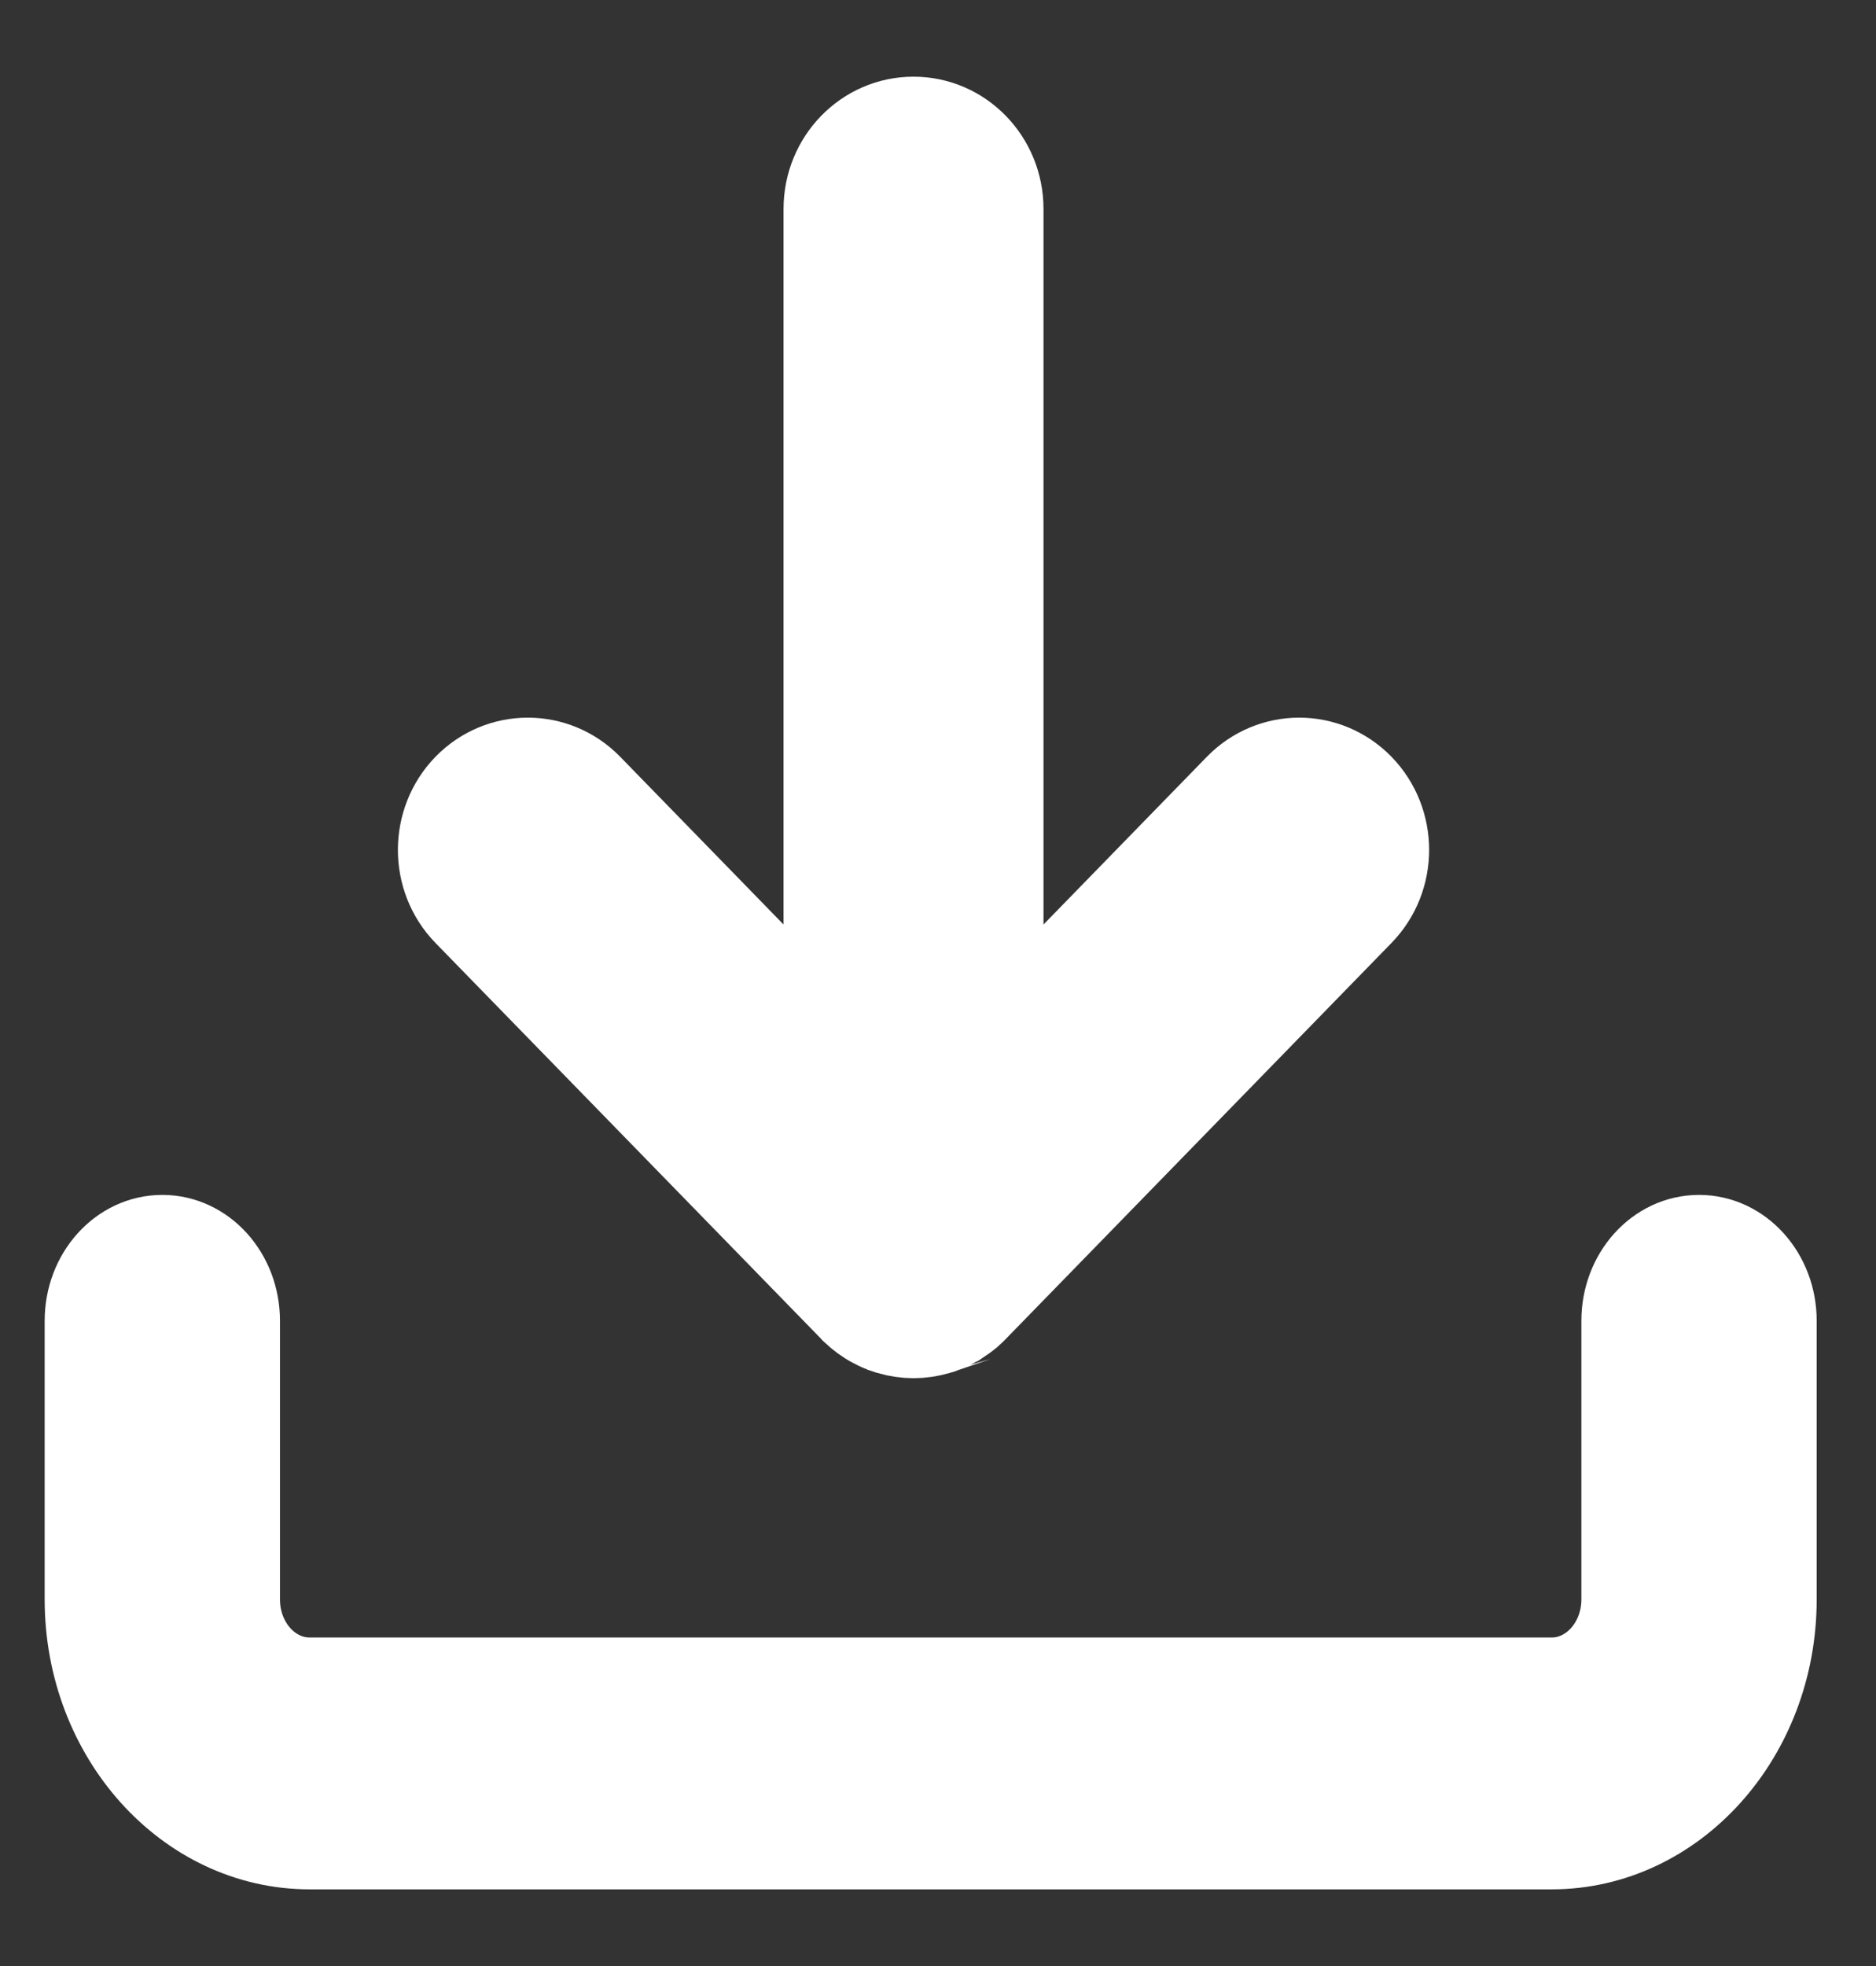
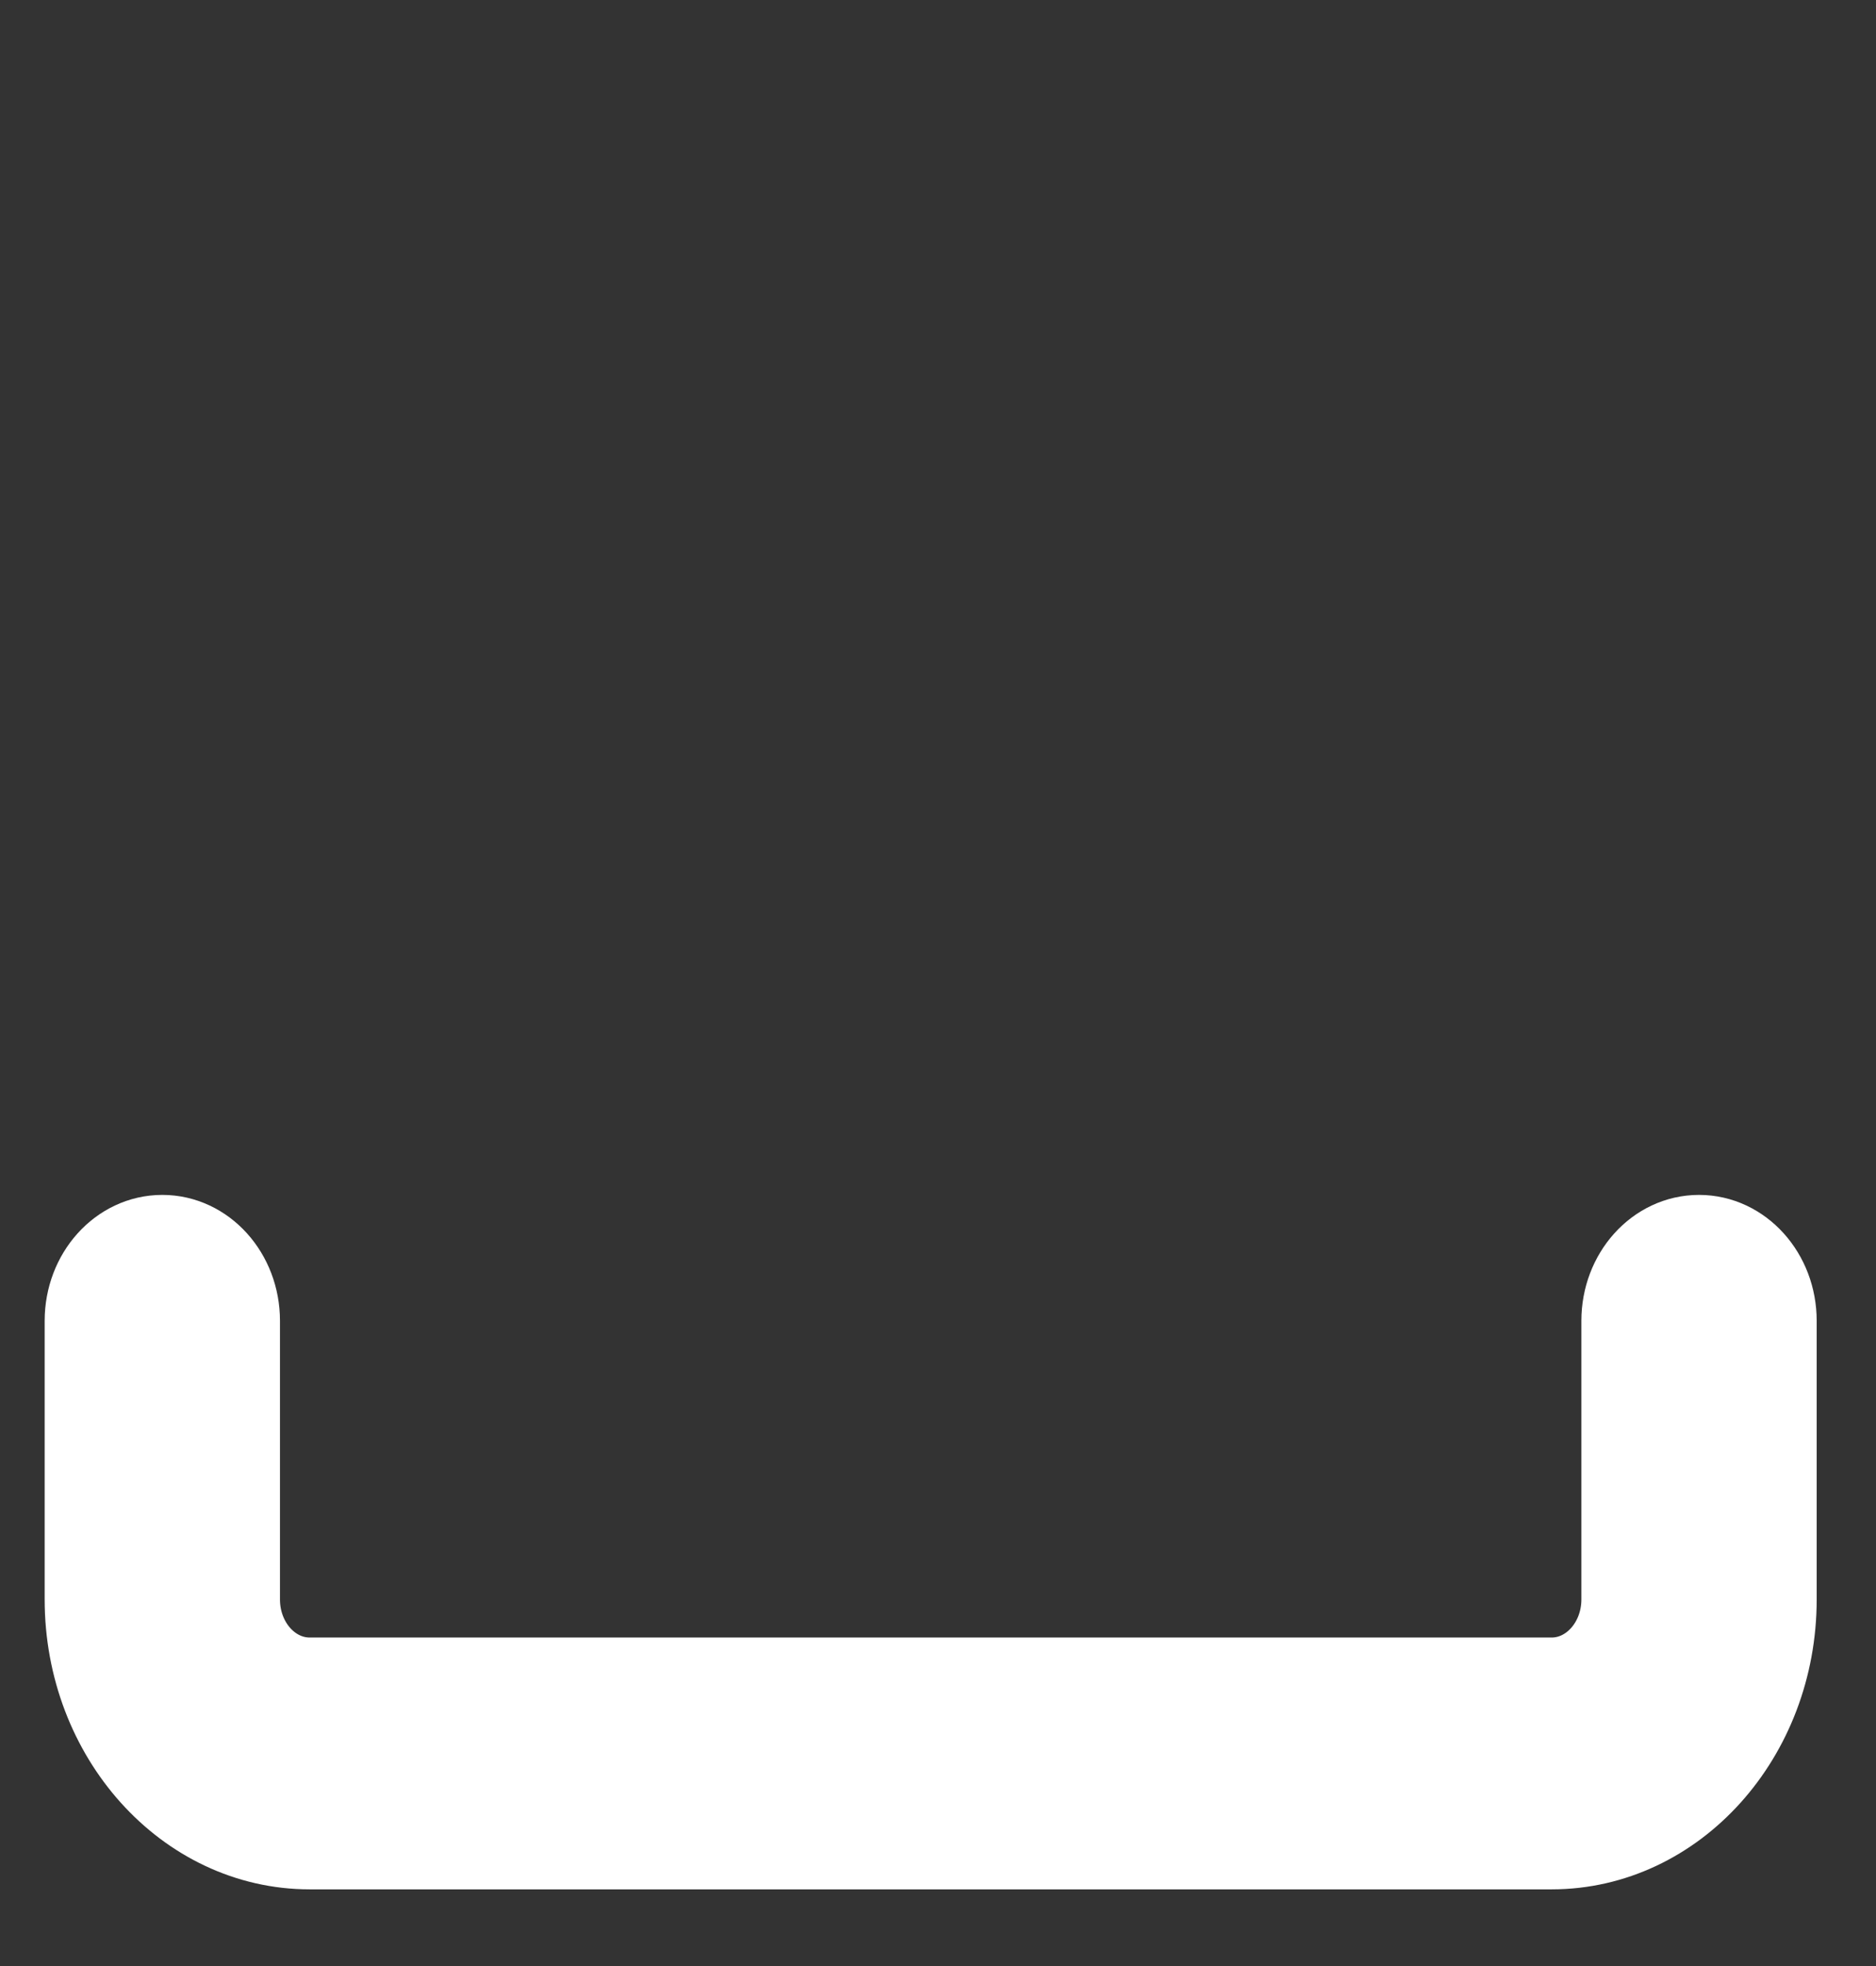
<svg xmlns="http://www.w3.org/2000/svg" width="21" height="22" viewBox="0 0 21 22" fill="none">
  <rect x="0" y="0" width="21" height="22" fill="#333333" stroke="none" />
-   <path d="M5.233 8.817C5.606 8.435 6.211 8.435 6.584 8.817L9.271 11.575V2.338C9.271 1.797 9.698 1.358 10.226 1.358C10.753 1.358 11.181 1.797 11.181 2.338V11.575L13.868 8.817C14.241 8.435 14.845 8.435 15.218 8.817C15.591 9.2 15.591 9.821 15.218 10.203L10.901 14.634C10.898 14.637 10.895 14.64 10.892 14.643C10.887 14.648 10.883 14.652 10.878 14.657C10.866 14.668 10.853 14.68 10.841 14.691C10.838 14.694 10.835 14.696 10.832 14.699C10.816 14.712 10.8 14.725 10.783 14.737C10.779 14.74 10.774 14.743 10.77 14.746C10.755 14.757 10.74 14.767 10.725 14.777C10.722 14.778 10.72 14.78 10.717 14.782C10.699 14.793 10.68 14.803 10.662 14.813C10.658 14.815 10.654 14.817 10.649 14.819C10.631 14.829 10.613 14.837 10.595 14.845C10.594 14.846 10.592 14.847 10.591 14.847C10.591 14.847 10.59 14.847 10.59 14.848C10.581 14.851 10.571 14.855 10.562 14.859C10.556 14.861 10.551 14.863 10.546 14.865C10.538 14.868 10.53 14.87 10.523 14.873C10.515 14.875 10.508 14.878 10.501 14.88C10.498 14.881 10.495 14.882 10.492 14.883C10.404 14.909 10.315 14.922 10.226 14.922H10.226C10.139 14.922 10.052 14.909 9.967 14.885C9.962 14.883 9.956 14.882 9.951 14.88C9.945 14.878 9.94 14.876 9.934 14.874C9.925 14.871 9.915 14.868 9.906 14.865C9.902 14.863 9.898 14.862 9.894 14.86C9.883 14.856 9.872 14.852 9.861 14.847C9.861 14.847 9.861 14.847 9.86 14.847C9.859 14.847 9.858 14.846 9.858 14.846C9.839 14.838 9.82 14.829 9.802 14.819C9.798 14.817 9.794 14.815 9.79 14.813C9.771 14.804 9.753 14.793 9.735 14.782C9.732 14.78 9.729 14.779 9.727 14.777C9.711 14.767 9.696 14.757 9.681 14.746C9.677 14.743 9.673 14.74 9.668 14.737C9.652 14.725 9.636 14.712 9.62 14.699C9.617 14.697 9.614 14.694 9.611 14.691C9.598 14.68 9.586 14.669 9.573 14.657C9.569 14.652 9.564 14.648 9.56 14.643C9.557 14.64 9.554 14.637 9.551 14.634L5.233 10.203C4.861 9.821 4.861 9.2 5.233 8.817Z" fill="white" stroke="white" stroke-miterlimit="10" />
  <path d="M19.836 17.898C19.836 19.411 18.73 20.642 17.369 20.642H3.467C2.107 20.642 1 19.411 1 17.898V14.78C1 14.278 1.366 13.871 1.817 13.871C2.268 13.871 2.634 14.278 2.634 14.78V17.898C2.634 18.409 3.007 18.824 3.467 18.824H17.369C17.828 18.824 18.202 18.409 18.202 17.898V14.78C18.202 14.278 18.568 13.871 19.019 13.871C19.47 13.871 19.836 14.278 19.836 14.78V17.898H19.836Z" fill="white" stroke="white" stroke-miterlimit="10" />
</svg>